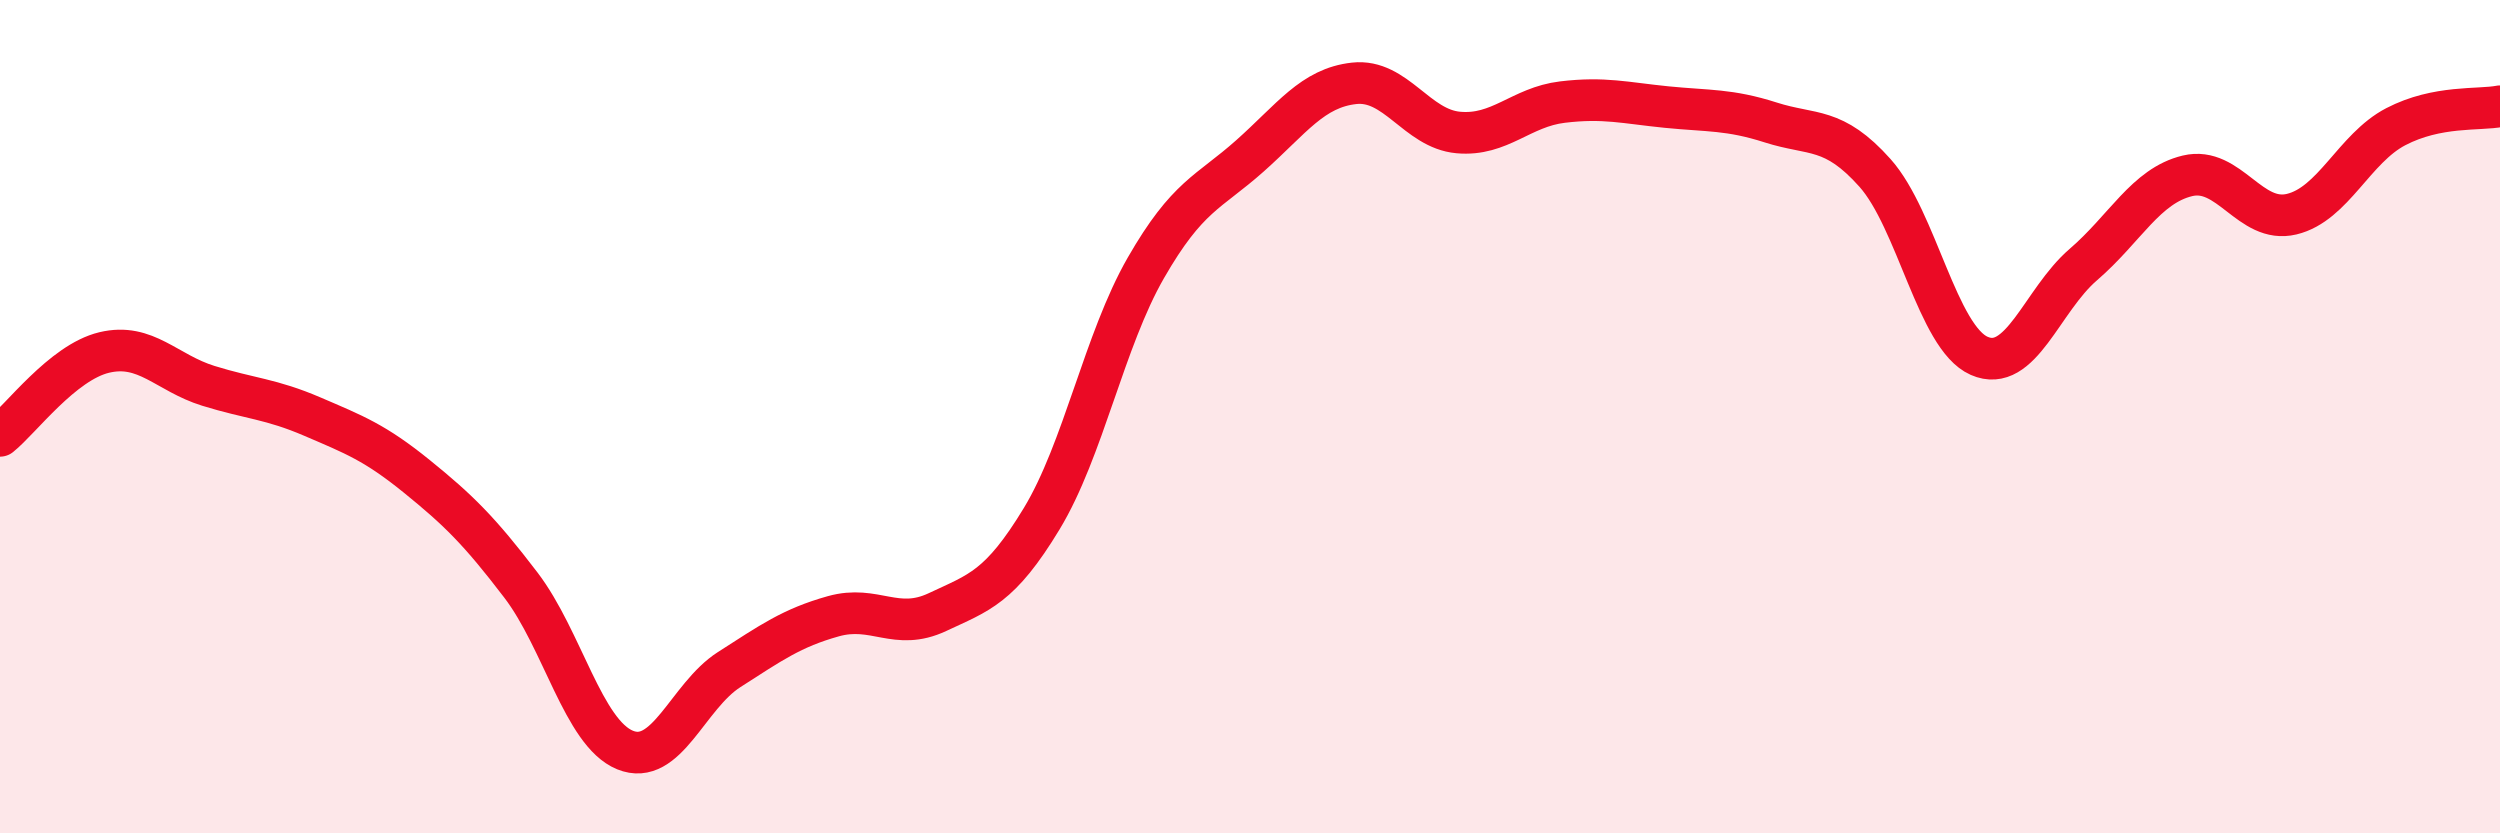
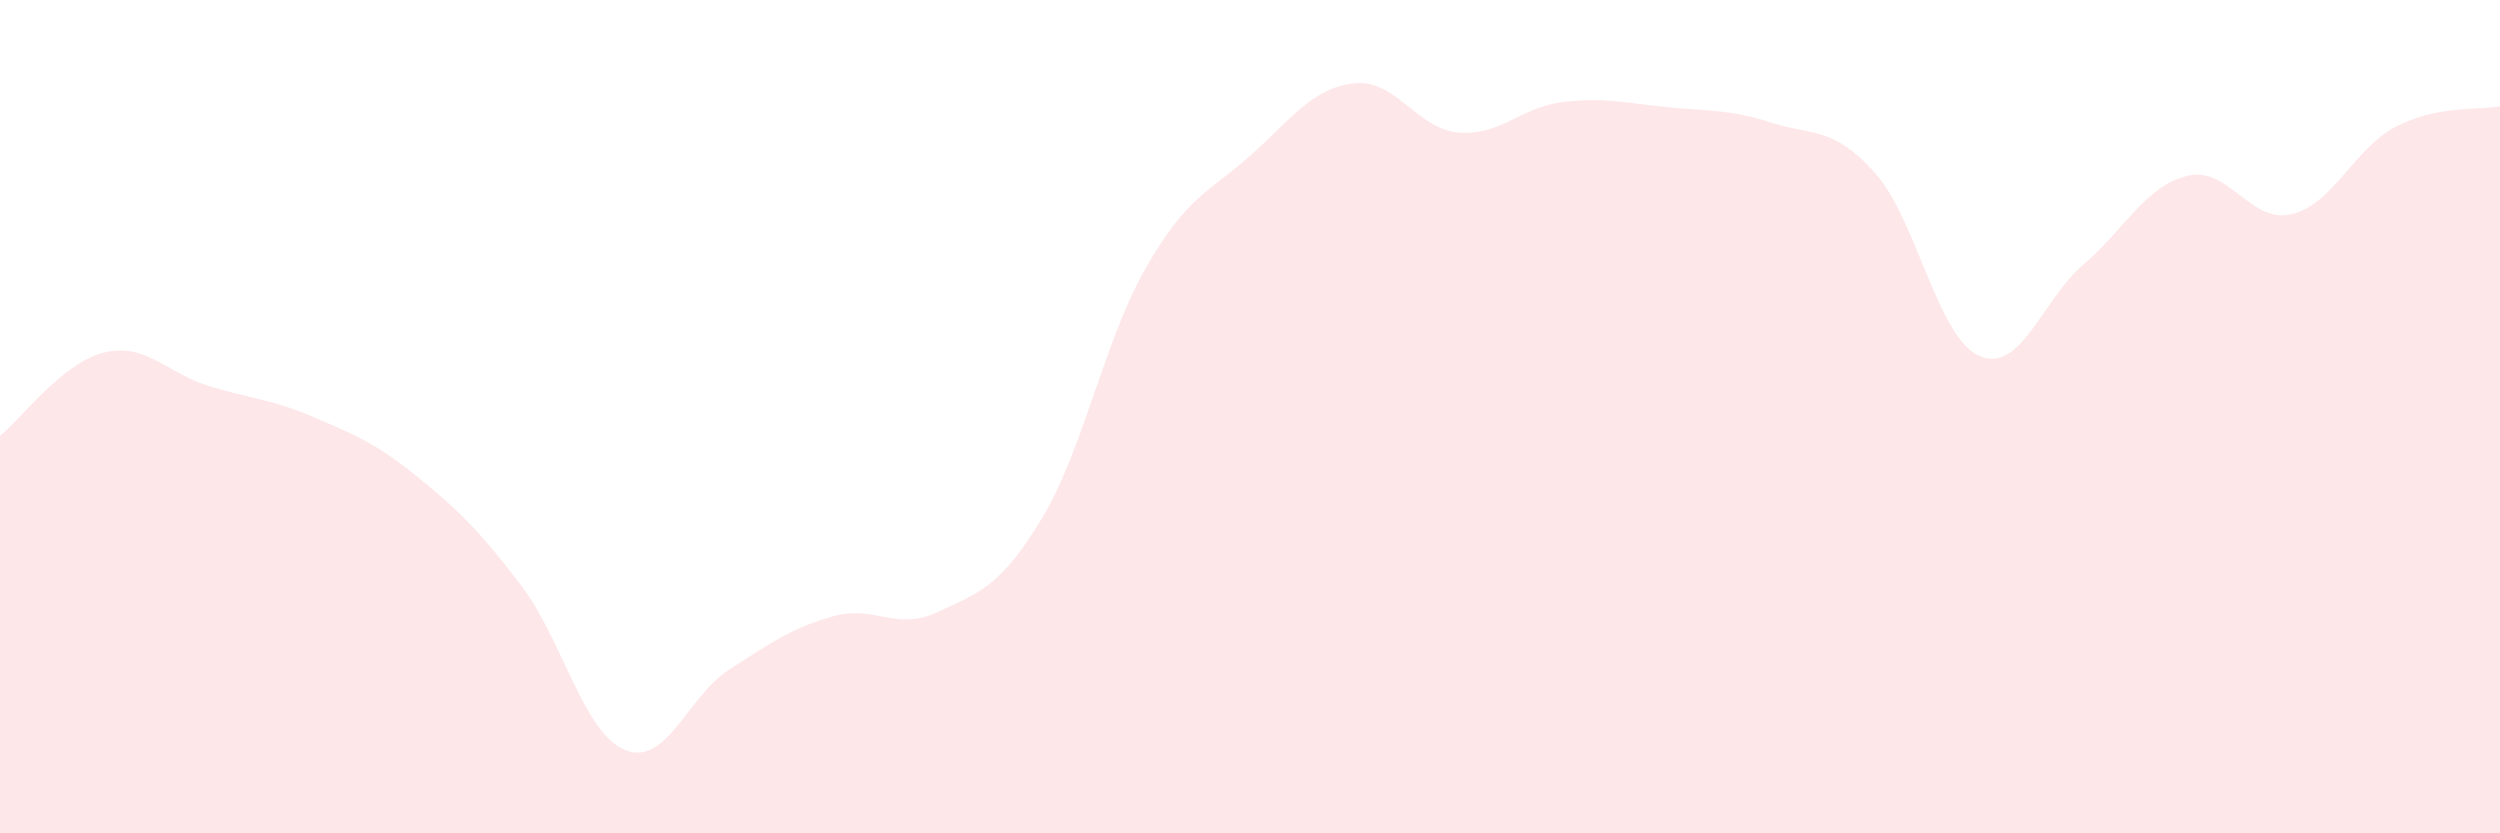
<svg xmlns="http://www.w3.org/2000/svg" width="60" height="20" viewBox="0 0 60 20">
  <path d="M 0,10.46 C 0.5,10.06 1.5,8.7 2.5,8.46 C 3.5,8.22 4,8.95 5,9.26 C 6,9.57 6.5,9.57 7.5,10 C 8.5,10.43 9,10.62 10,11.43 C 11,12.24 11.5,12.73 12.5,14.04 C 13.5,15.35 14,17.59 15,18 C 16,18.41 16.5,16.71 17.5,16.07 C 18.5,15.43 19,15.07 20,14.79 C 21,14.51 21.5,15.16 22.5,14.69 C 23.5,14.22 24,14.1 25,12.45 C 26,10.8 26.5,8.17 27.5,6.43 C 28.5,4.69 29,4.63 30,3.74 C 31,2.85 31.5,2.11 32.5,2 C 33.5,1.89 34,3.09 35,3.18 C 36,3.27 36.5,2.57 37.5,2.45 C 38.5,2.33 39,2.47 40,2.57 C 41,2.67 41.5,2.62 42.5,2.94 C 43.5,3.26 44,3.03 45,4.15 C 46,5.27 46.5,8.1 47.5,8.54 C 48.5,8.98 49,7.21 50,6.35 C 51,5.49 51.5,4.46 52.5,4.22 C 53.5,3.98 54,5.38 55,5.14 C 56,4.9 56.5,3.56 57.5,3.04 C 58.5,2.52 59.5,2.65 60,2.55L60 20L0 20Z" fill="#EB0A25" opacity="0.1" stroke-linecap="round" stroke-linejoin="round" />
-   <path d="M 0,10.46 C 0.5,10.06 1.5,8.7 2.5,8.46 C 3.5,8.22 4,8.95 5,9.26 C 6,9.57 6.5,9.57 7.5,10 C 8.5,10.43 9,10.62 10,11.43 C 11,12.24 11.5,12.73 12.5,14.04 C 13.5,15.35 14,17.59 15,18 C 16,18.41 16.5,16.71 17.5,16.07 C 18.5,15.43 19,15.07 20,14.79 C 21,14.51 21.5,15.16 22.5,14.69 C 23.5,14.22 24,14.1 25,12.45 C 26,10.8 26.5,8.17 27.5,6.43 C 28.5,4.69 29,4.63 30,3.74 C 31,2.85 31.5,2.11 32.5,2 C 33.5,1.89 34,3.09 35,3.18 C 36,3.27 36.5,2.57 37.5,2.45 C 38.5,2.33 39,2.47 40,2.57 C 41,2.67 41.5,2.62 42.5,2.94 C 43.5,3.26 44,3.03 45,4.15 C 46,5.27 46.5,8.1 47.5,8.54 C 48.5,8.98 49,7.21 50,6.35 C 51,5.49 51.5,4.46 52.5,4.22 C 53.5,3.98 54,5.38 55,5.14 C 56,4.9 56.5,3.56 57.5,3.04 C 58.5,2.52 59.5,2.65 60,2.55" stroke="#EB0A25" stroke-width="1" fill="none" stroke-linecap="round" stroke-linejoin="round" />
</svg>